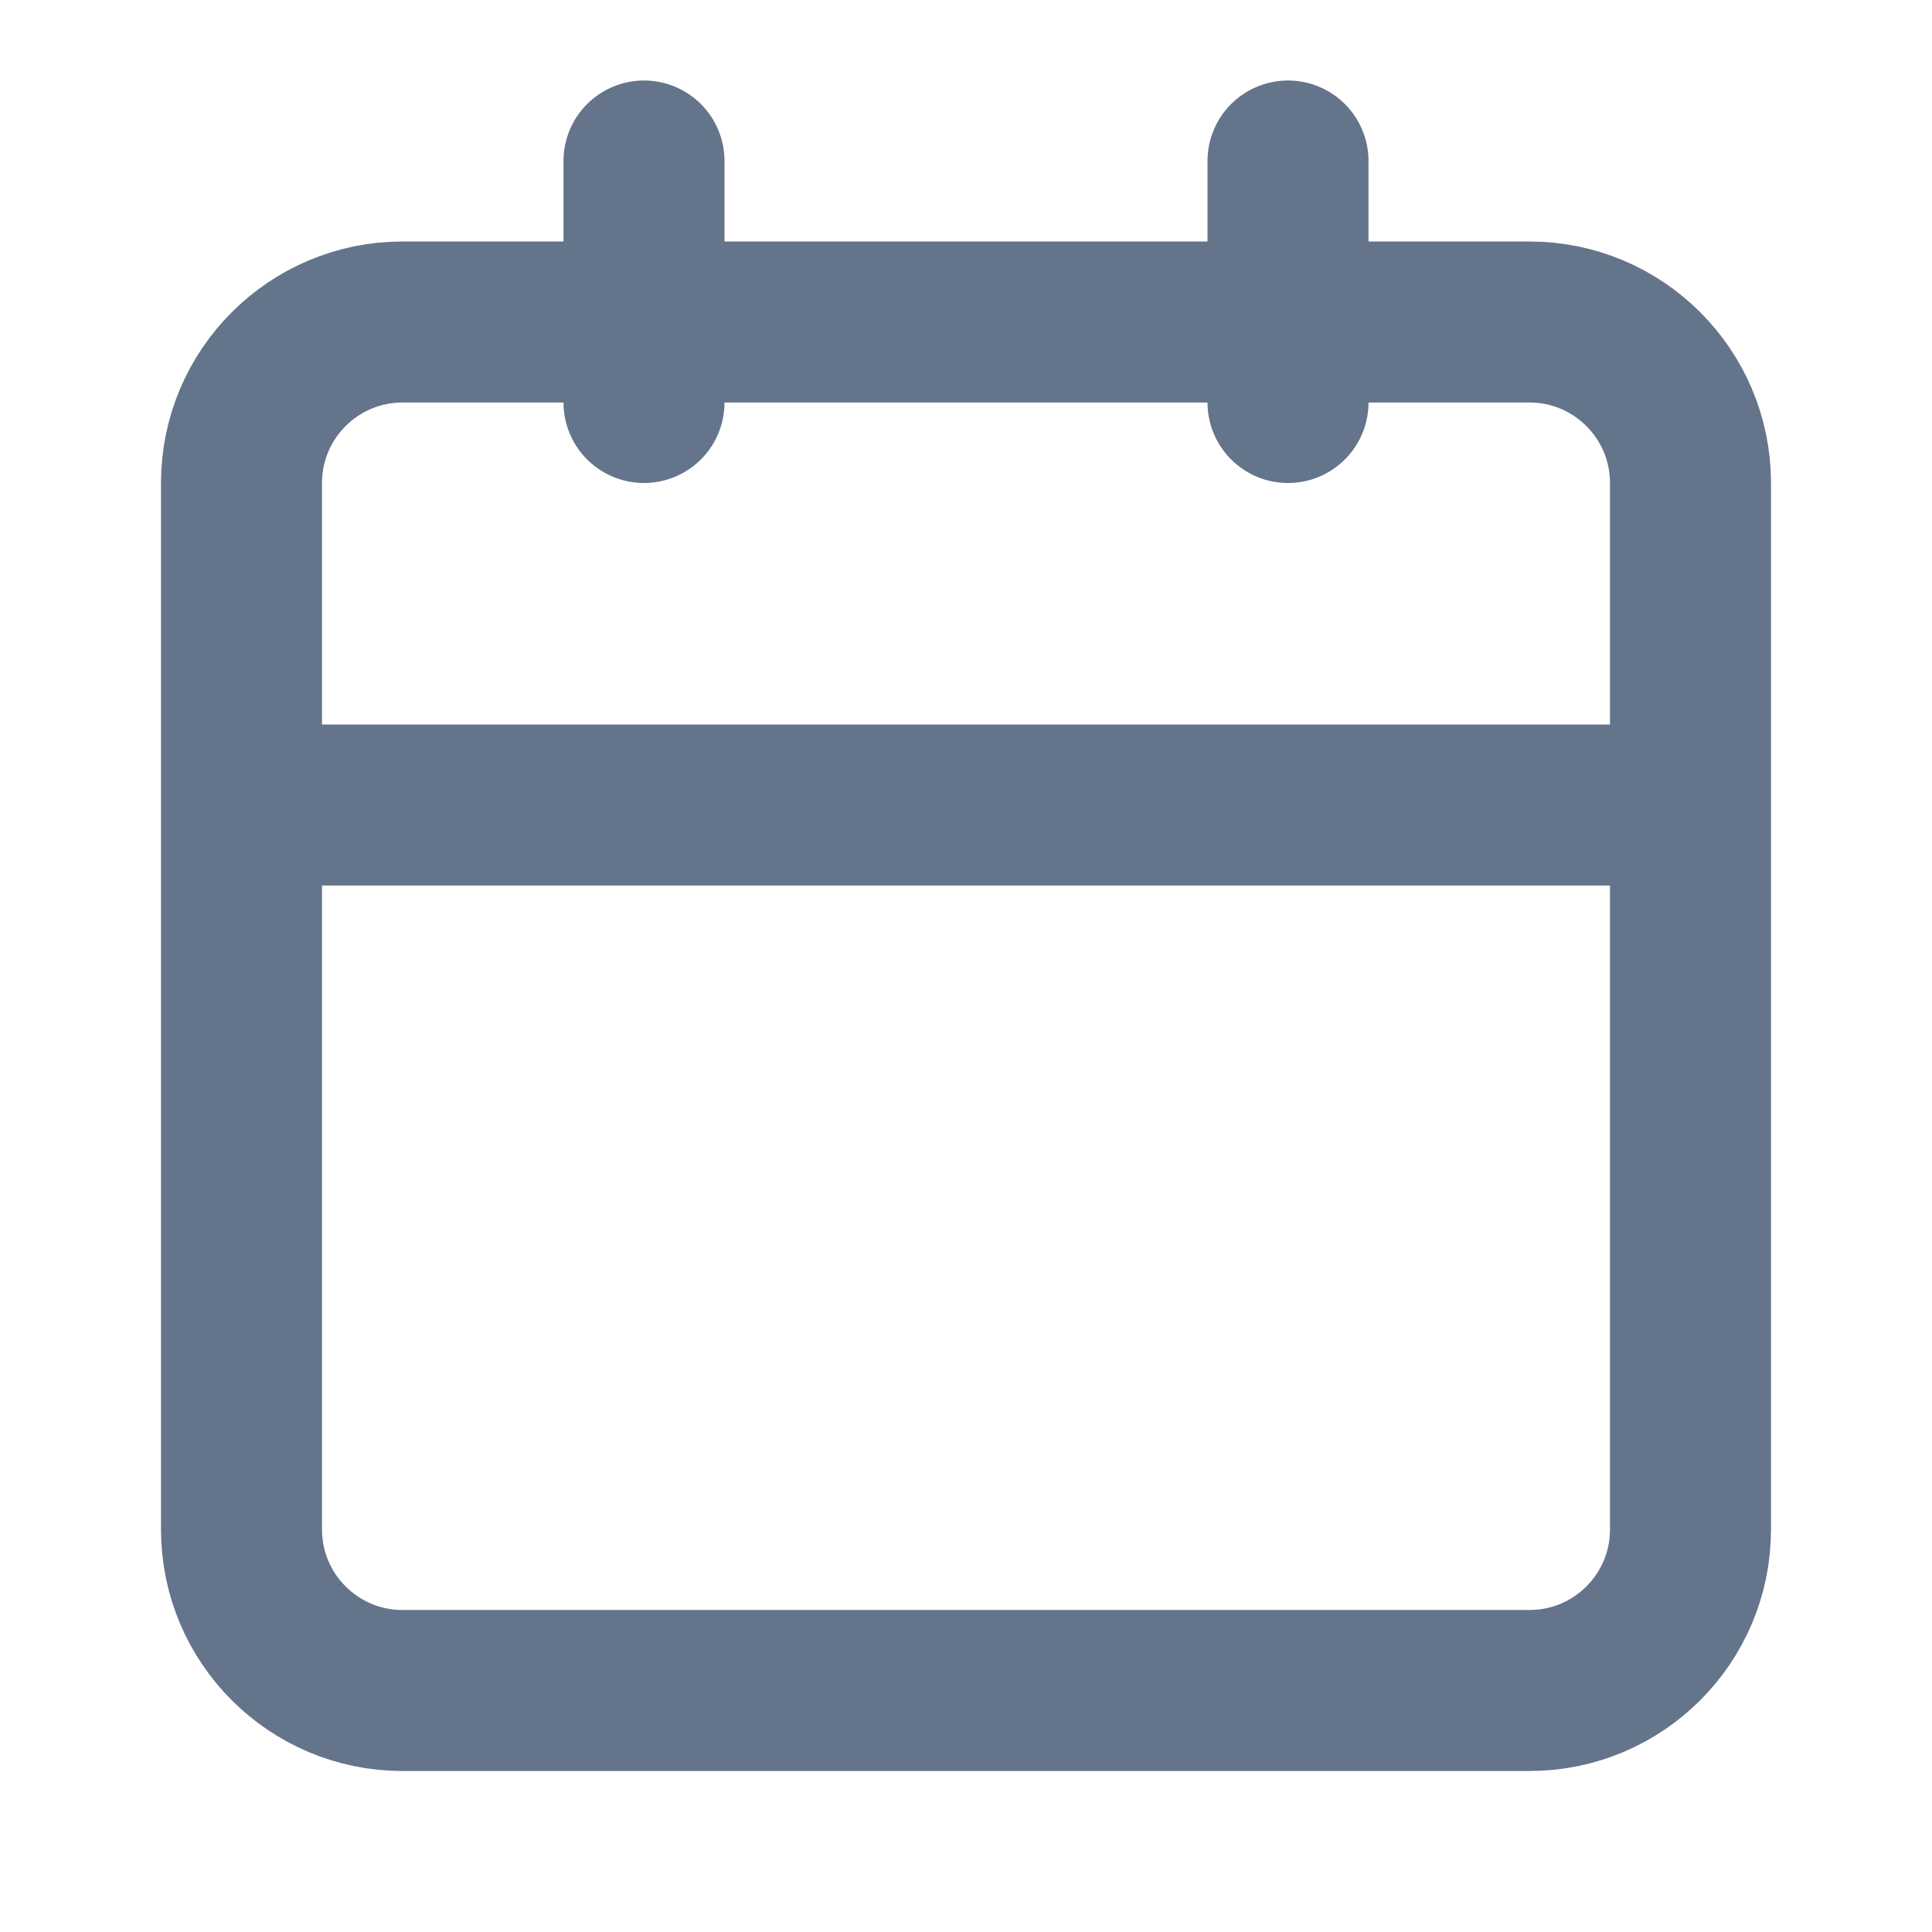
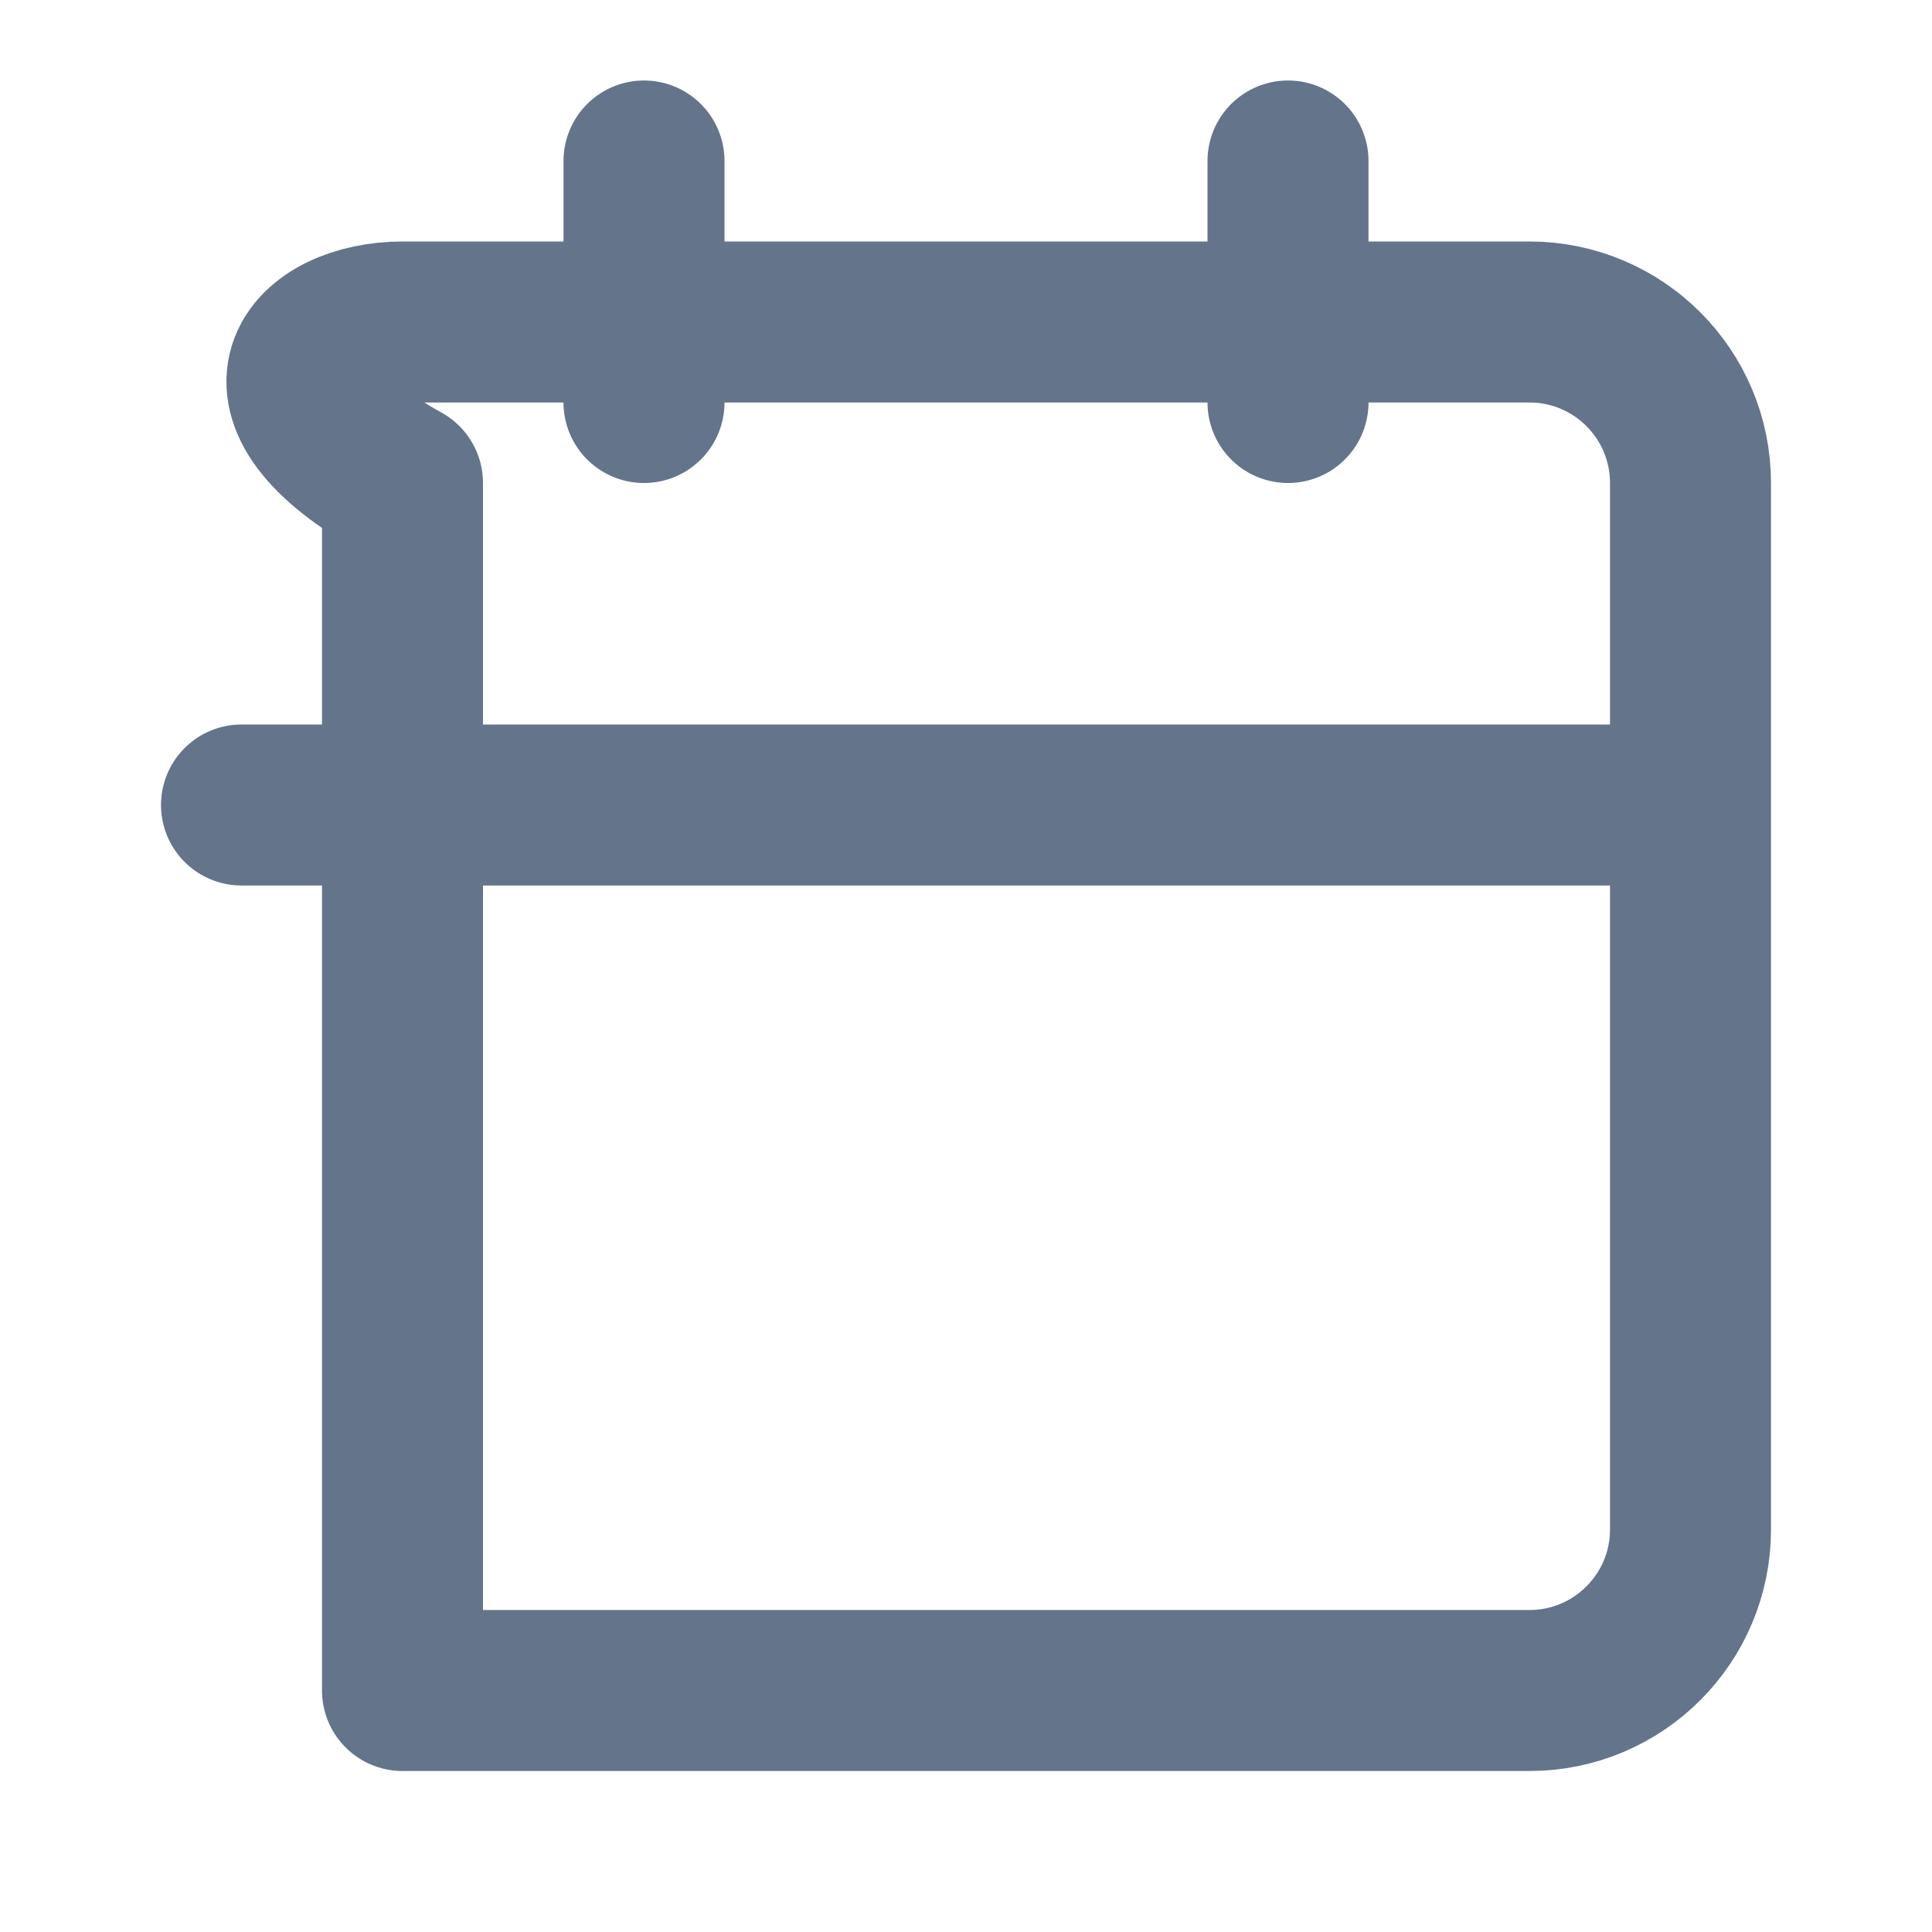
<svg xmlns="http://www.w3.org/2000/svg" width="12" height="12" viewBox="0 0 12 12" fill="none">
-   <path d="M4 1V2.5M8 1V2.5M1.5 5H10.5M2.5 2H9.5C10.052 2 10.5 2.448 10.5 3V9.5C10.5 10.052 10.052 10.5 9.5 10.5H2.5C1.948 10.5 1.5 10.052 1.5 9.5V3C1.5 2.448 1.948 2 2.5 2Z" stroke="#64748B" stroke-linecap="round" stroke-linejoin="round" />
+   <path d="M4 1V2.5M8 1V2.5M1.5 5H10.5M2.5 2H9.5C10.052 2 10.5 2.448 10.5 3V9.5C10.5 10.052 10.052 10.5 9.5 10.5H2.5V3C1.5 2.448 1.948 2 2.5 2Z" stroke="#64748B" stroke-linecap="round" stroke-linejoin="round" />
</svg>